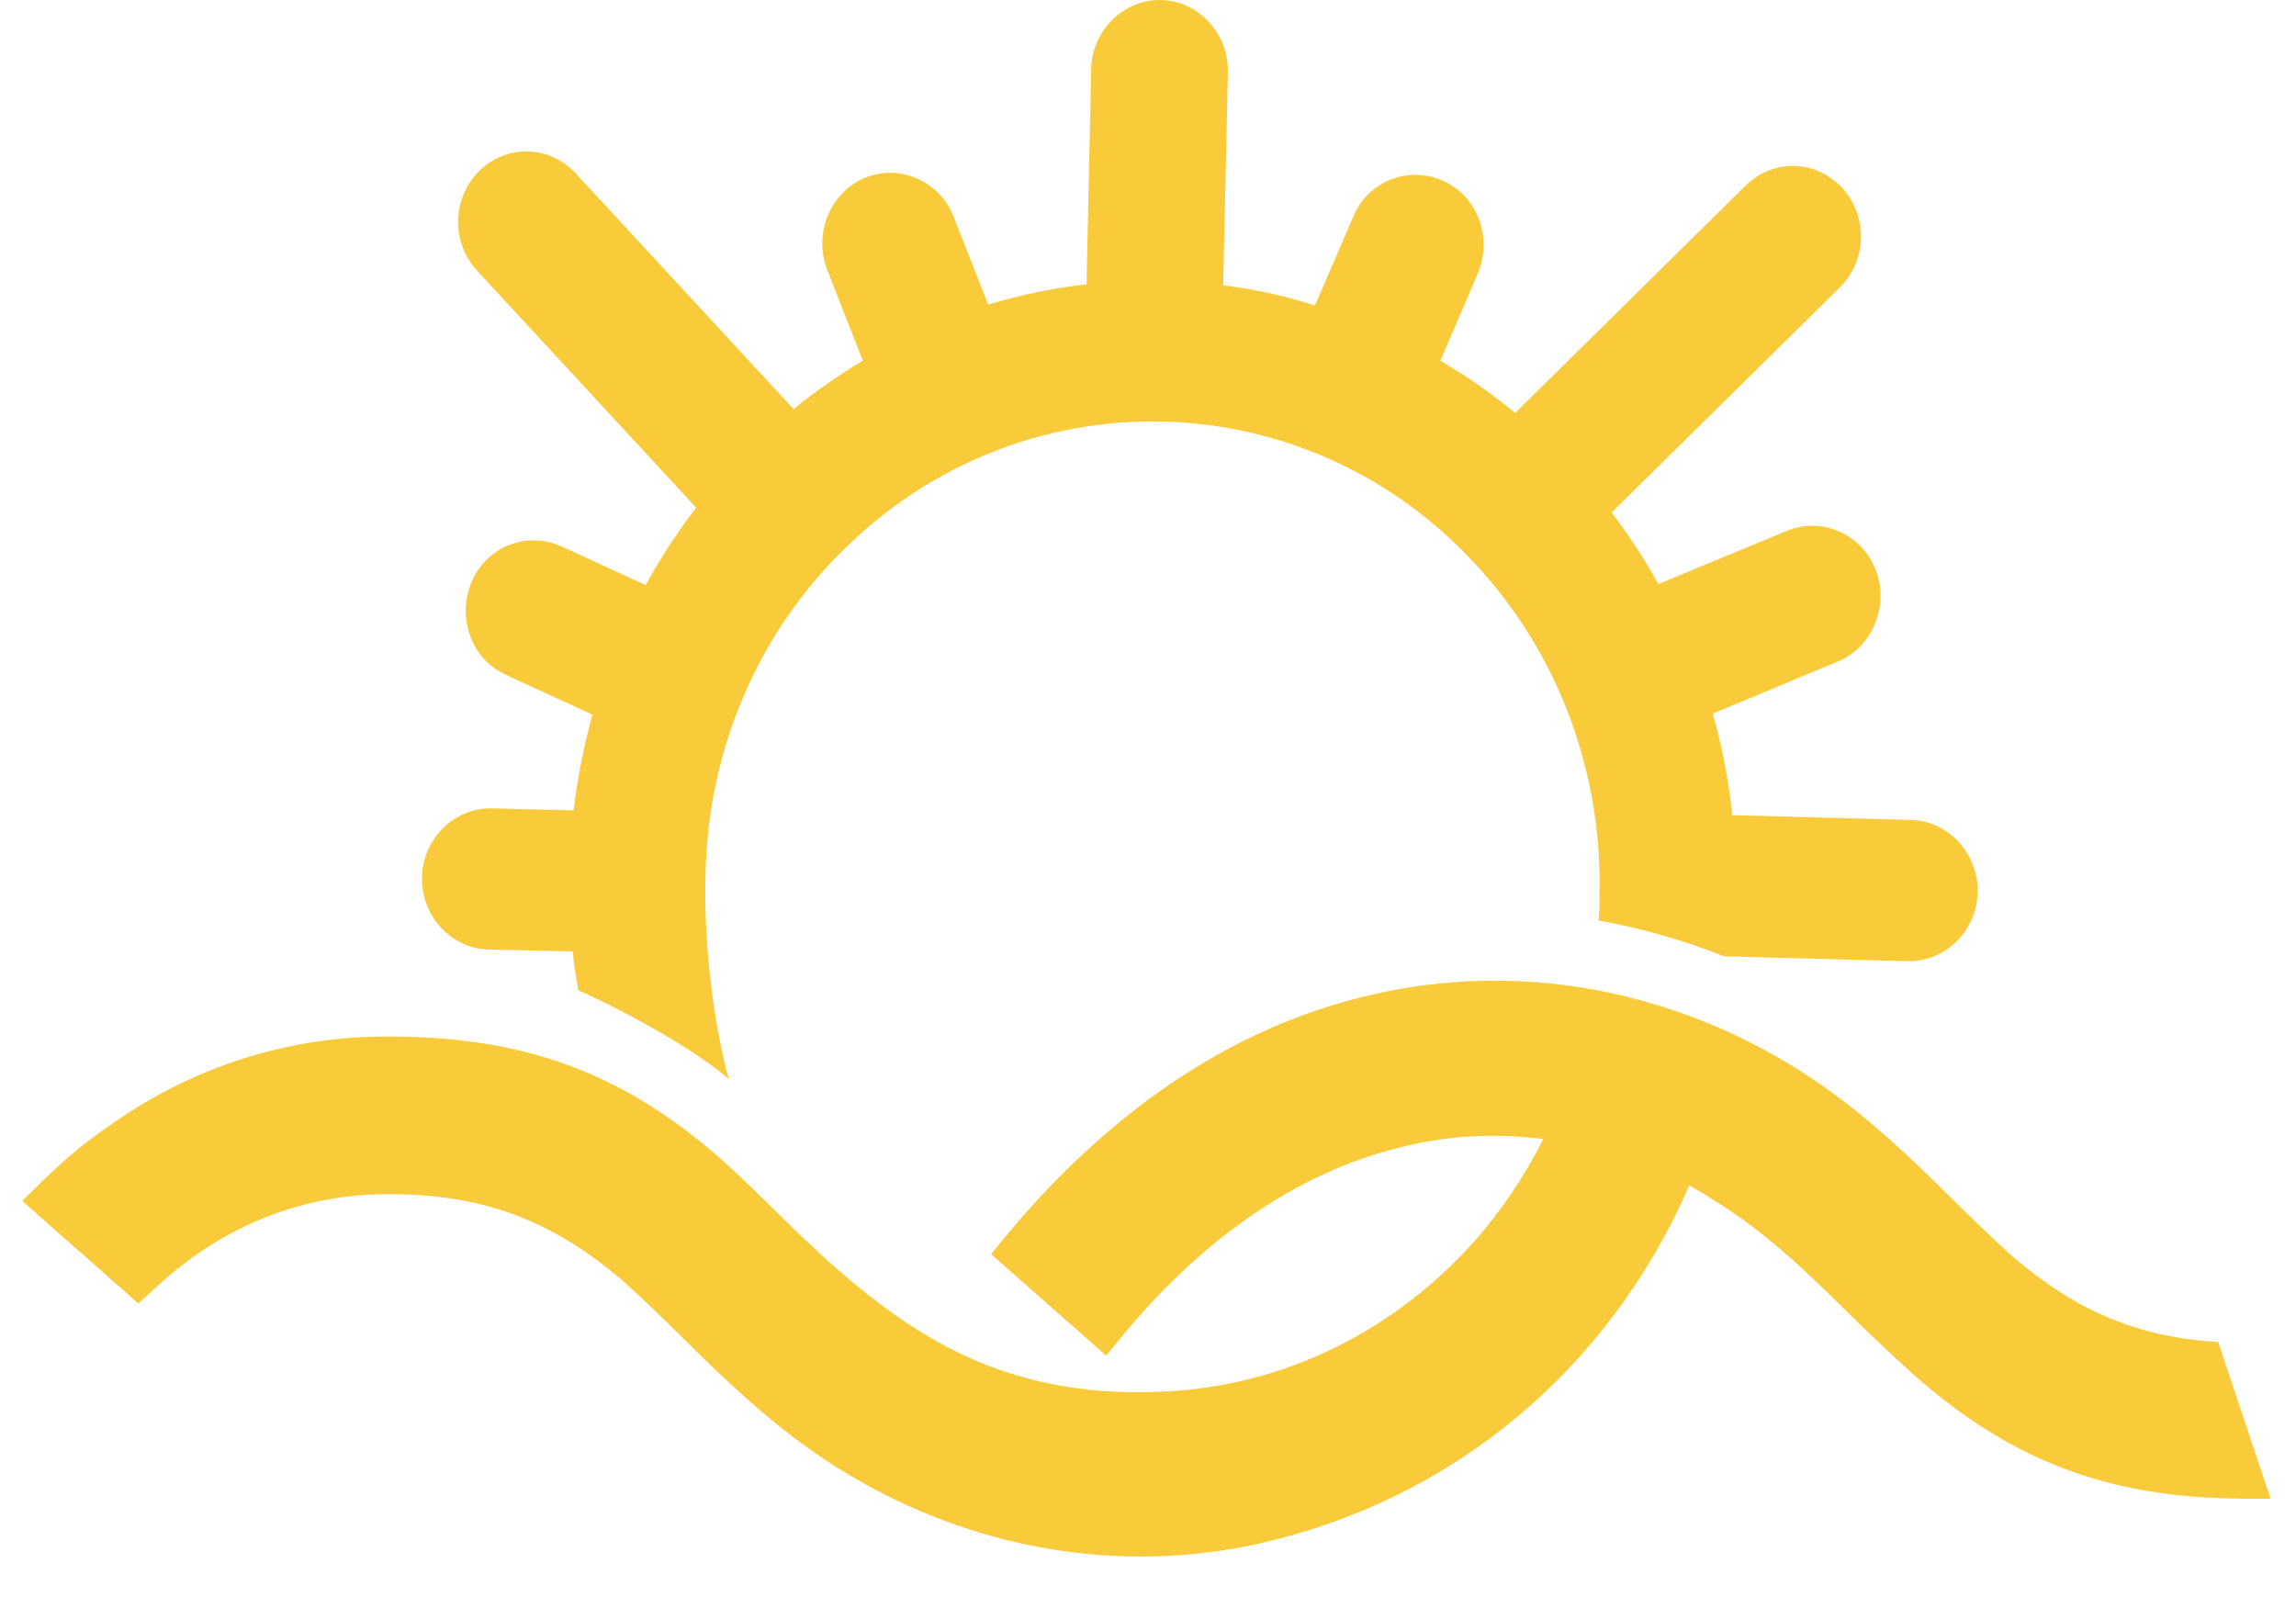
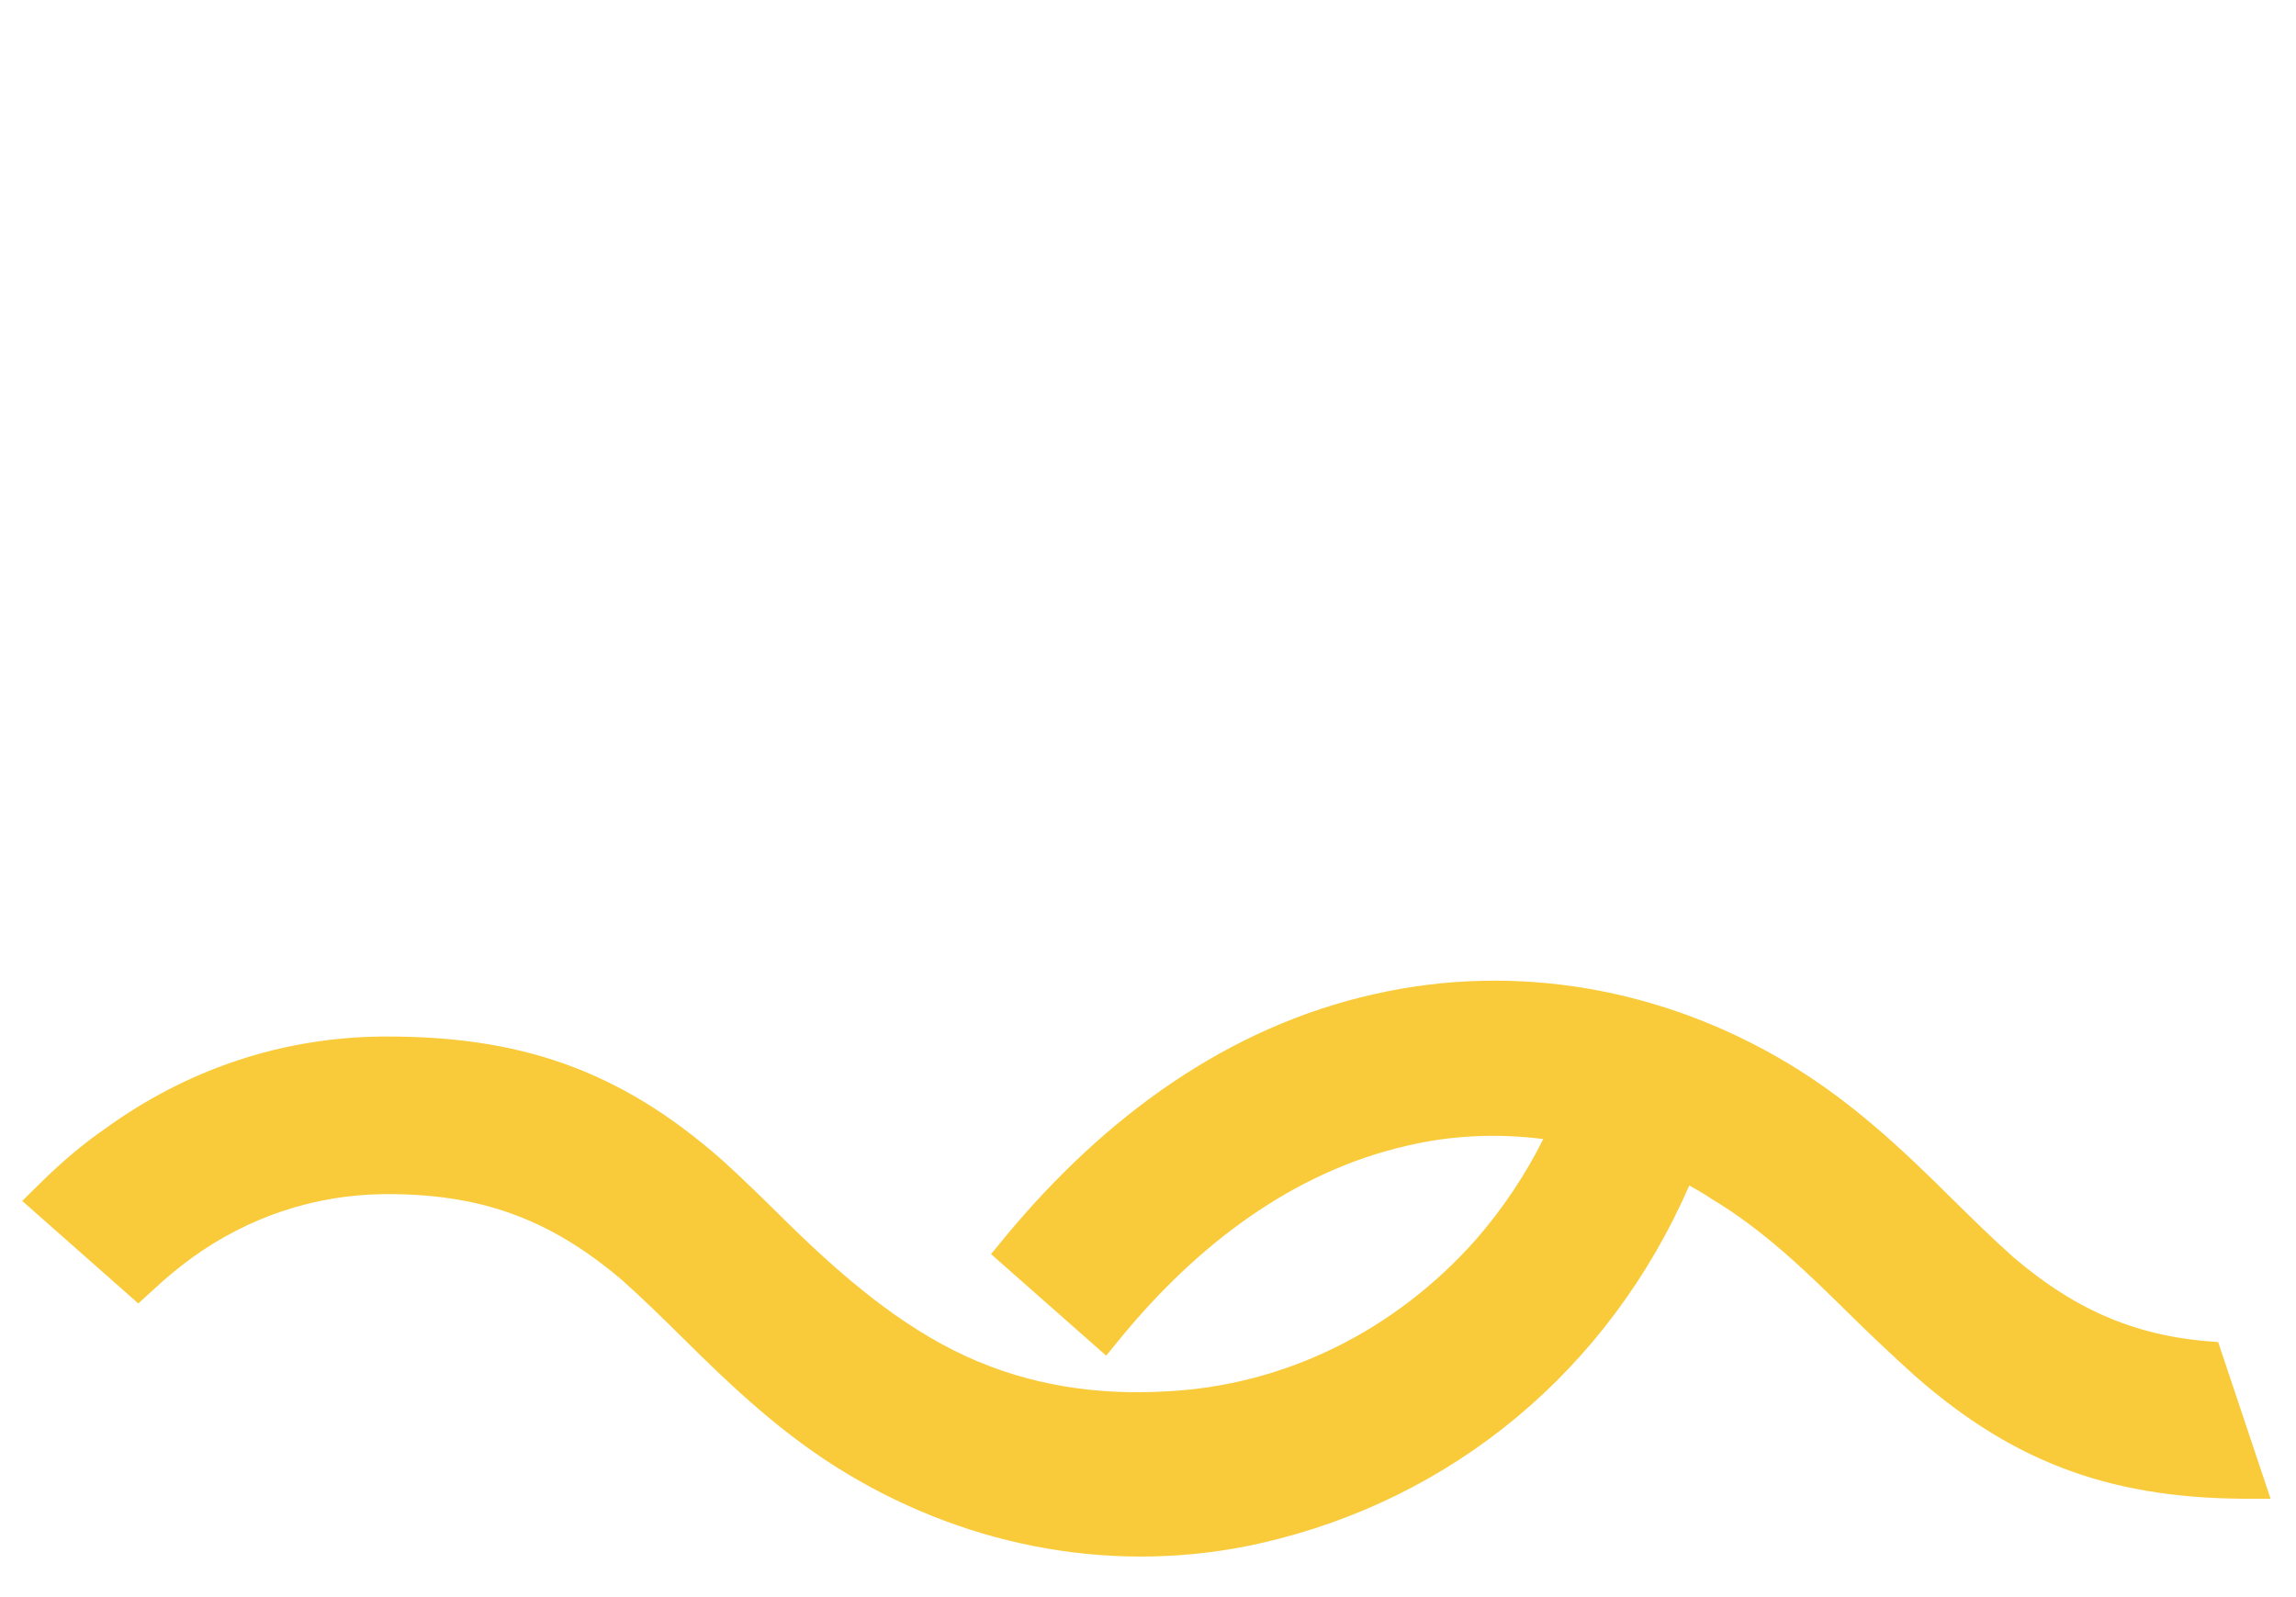
<svg xmlns="http://www.w3.org/2000/svg" width="46" height="32" viewBox="0 0 46 32" fill="none">
  <path fill-rule="evenodd" clip-rule="evenodd" d="M33.845 23.752C32.232 27.452 29.1 30.048 25.256 30.92C22.424 31.559 19.48 31.036 16.967 29.525C15.71 28.77 14.698 27.82 13.666 26.794C13.273 26.406 12.879 26.019 12.466 25.651C10.985 24.391 9.578 23.907 7.665 23.926C6.278 23.946 4.965 24.391 3.84 25.205C3.577 25.399 3.315 25.612 3.09 25.825L2.771 26.116L0.445 24.062L0.839 23.674C1.233 23.287 1.664 22.919 2.114 22.609C3.746 21.427 5.64 20.788 7.647 20.768C10.366 20.749 12.391 21.408 14.473 23.248C14.923 23.655 15.354 24.081 15.786 24.508C16.855 25.554 18.017 26.561 19.367 27.181C20.643 27.762 21.974 27.956 23.362 27.878C25.744 27.762 27.956 26.658 29.569 24.837C30.094 24.236 30.563 23.539 30.919 22.822C30 22.706 29.082 22.744 28.181 22.958C25.894 23.481 23.981 24.953 22.48 26.774L22.162 27.162L19.855 25.127L20.174 24.74C22.124 22.396 24.581 20.575 27.544 19.916C30.376 19.277 33.32 19.8 35.833 21.311C37.089 22.066 38.102 23.016 39.133 24.043C39.527 24.43 39.921 24.817 40.334 25.186C41.628 26.29 42.865 26.794 44.441 26.89L45.491 30.029C45.378 30.029 45.285 30.029 45.172 30.029C42.453 30.048 40.427 29.39 38.346 27.549C37.896 27.142 37.464 26.735 37.033 26.309C36.17 25.457 35.327 24.643 34.295 24.023C34.126 23.907 33.976 23.829 33.845 23.752Z" fill="#F9CB3A" />
-   <path fill-rule="evenodd" clip-rule="evenodd" d="M24.506 5.716L24.6 1.453C24.619 0.679 24.019 0.02 23.269 0C22.518 -0.019 21.881 0.601 21.862 1.376L21.768 5.696C21.093 5.774 20.437 5.909 19.799 6.103L19.105 4.34C18.824 3.623 18.018 3.275 17.324 3.565C16.63 3.856 16.292 4.689 16.574 5.406L17.286 7.227C16.799 7.517 16.33 7.847 15.899 8.196L11.529 3.468C11.004 2.906 10.141 2.887 9.598 3.43C9.054 3.972 9.035 4.863 9.56 5.425L13.948 10.172C13.573 10.656 13.236 11.179 12.936 11.722L11.248 10.947C10.554 10.637 9.748 10.947 9.447 11.663C9.147 12.38 9.447 13.213 10.141 13.523L11.867 14.318C11.698 14.957 11.567 15.596 11.492 16.236L9.86 16.197C9.11 16.177 8.472 16.797 8.454 17.572C8.435 18.347 9.035 19.006 9.785 19.025L11.473 19.064C11.492 19.277 11.529 19.51 11.567 19.723L11.585 19.839C12.617 20.304 13.93 21.04 14.605 21.622L14.548 21.428C14.248 20.207 14.098 18.735 14.136 17.476C14.192 15.015 15.186 12.69 16.911 11.005C18.637 9.3 20.924 8.389 23.306 8.447C25.688 8.506 27.938 9.532 29.57 11.315C31.22 13.097 32.102 15.461 32.045 17.921C32.045 18.096 32.045 18.27 32.026 18.444C32.889 18.599 33.714 18.832 34.539 19.161L38.215 19.258C38.965 19.277 39.603 18.657 39.622 17.882C39.64 17.107 39.04 16.449 38.29 16.429L34.708 16.332C34.633 15.635 34.502 14.957 34.314 14.298L36.827 13.252C37.521 12.961 37.859 12.128 37.577 11.412C37.296 10.695 36.49 10.346 35.796 10.637L33.227 11.702C32.945 11.198 32.627 10.714 32.289 10.268L36.865 5.754C37.409 5.212 37.427 4.321 36.902 3.759C36.377 3.197 35.515 3.178 34.971 3.72L30.357 8.273C29.889 7.886 29.382 7.537 28.857 7.227L29.607 5.483C29.907 4.766 29.607 3.933 28.913 3.623C28.22 3.313 27.413 3.623 27.113 4.34L26.344 6.123C25.763 5.929 25.125 5.793 24.506 5.716Z" fill="#F9CB3A" />
</svg>